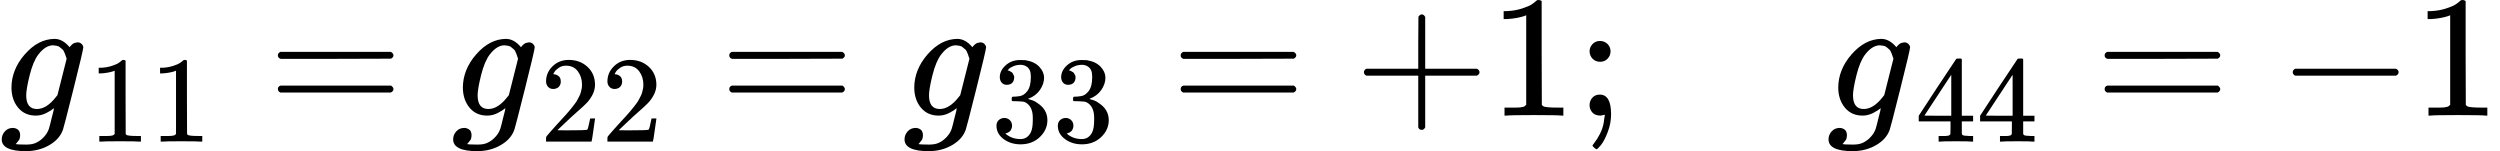
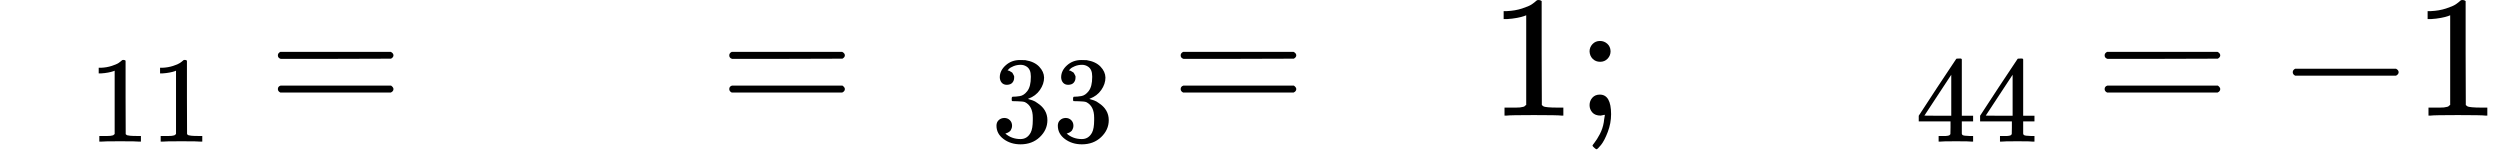
<svg xmlns="http://www.w3.org/2000/svg" xmlns:xlink="http://www.w3.org/1999/xlink" version="1.1" style="vertical-align: -0.464ex;" width="14403.3px" height="871px" viewBox="0 -666 14403.3 871">
  <defs>
-     <path id="MJX-1753-TEX-I-1D454" d="M311 43Q296 30 267 15T206 0Q143 0 105 45T66 160Q66 265 143 353T314 442Q361 442 401 394L404 398Q406 401 409 404T418 412T431 419T447 422Q461 422 470 413T480 394Q480 379 423 152T363 -80Q345 -134 286 -169T151 -205Q10 -205 10 -137Q10 -111 28 -91T74 -71Q89 -71 102 -80T116 -111Q116 -121 114 -130T107 -144T99 -154T92 -162L90 -164H91Q101 -167 151 -167Q189 -167 211 -155Q234 -144 254 -122T282 -75Q288 -56 298 -13Q311 35 311 43ZM384 328L380 339Q377 350 375 354T369 368T359 382T346 393T328 402T306 405Q262 405 221 352Q191 313 171 233T151 117Q151 38 213 38Q269 38 323 108L331 118L384 328Z" />
    <path id="MJX-1753-TEX-N-31" d="M213 578L200 573Q186 568 160 563T102 556H83V602H102Q149 604 189 617T245 641T273 663Q275 666 285 666Q294 666 302 660V361L303 61Q310 54 315 52T339 48T401 46H427V0H416Q395 3 257 3Q121 3 100 0H88V46H114Q136 46 152 46T177 47T193 50T201 52T207 57T213 61V578Z" />
    <path id="MJX-1753-TEX-N-3D" d="M56 347Q56 360 70 367H707Q722 359 722 347Q722 336 708 328L390 327H72Q56 332 56 347ZM56 153Q56 168 72 173H708Q722 163 722 153Q722 140 707 133H70Q56 140 56 153Z" />
-     <path id="MJX-1753-TEX-N-32" d="M109 429Q82 429 66 447T50 491Q50 562 103 614T235 666Q326 666 387 610T449 465Q449 422 429 383T381 315T301 241Q265 210 201 149L142 93L218 92Q375 92 385 97Q392 99 409 186V189H449V186Q448 183 436 95T421 3V0H50V19V31Q50 38 56 46T86 81Q115 113 136 137Q145 147 170 174T204 211T233 244T261 278T284 308T305 340T320 369T333 401T340 431T343 464Q343 527 309 573T212 619Q179 619 154 602T119 569T109 550Q109 549 114 549Q132 549 151 535T170 489Q170 464 154 447T109 429Z" />
    <path id="MJX-1753-TEX-N-33" d="M127 463Q100 463 85 480T69 524Q69 579 117 622T233 665Q268 665 277 664Q351 652 390 611T430 522Q430 470 396 421T302 350L299 348Q299 347 308 345T337 336T375 315Q457 262 457 175Q457 96 395 37T238 -22Q158 -22 100 21T42 130Q42 158 60 175T105 193Q133 193 151 175T169 130Q169 119 166 110T159 94T148 82T136 74T126 70T118 67L114 66Q165 21 238 21Q293 21 321 74Q338 107 338 175V195Q338 290 274 322Q259 328 213 329L171 330L168 332Q166 335 166 348Q166 366 174 366Q202 366 232 371Q266 376 294 413T322 525V533Q322 590 287 612Q265 626 240 626Q208 626 181 615T143 592T132 580H135Q138 579 143 578T153 573T165 566T175 555T183 540T186 520Q186 498 172 481T127 463Z" />
-     <path id="MJX-1753-TEX-N-2B" d="M56 237T56 250T70 270H369V420L370 570Q380 583 389 583Q402 583 409 568V270H707Q722 262 722 250T707 230H409V-68Q401 -82 391 -82H389H387Q375 -82 369 -68V230H70Q56 237 56 250Z" />
    <path id="MJX-1753-TEX-N-3B" d="M78 370Q78 394 95 412T138 430Q162 430 180 414T199 371Q199 346 182 328T139 310T96 327T78 370ZM78 60Q78 85 94 103T137 121Q202 121 202 8Q202 -44 183 -94T144 -169T118 -194Q115 -194 106 -186T95 -174Q94 -171 107 -155T137 -107T160 -38Q161 -32 162 -22T165 -4T165 4Q165 5 161 4T142 0Q110 0 94 18T78 60Z" />
    <path id="MJX-1753-TEX-N-34" d="M462 0Q444 3 333 3Q217 3 199 0H190V46H221Q241 46 248 46T265 48T279 53T286 61Q287 63 287 115V165H28V211L179 442Q332 674 334 675Q336 677 355 677H373L379 671V211H471V165H379V114Q379 73 379 66T385 54Q393 47 442 46H471V0H462ZM293 211V545L74 212L183 211H293Z" />
    <path id="MJX-1753-TEX-N-2212" d="M84 237T84 250T98 270H679Q694 262 694 250T679 230H98Q84 237 84 250Z" />
  </defs>
  <g stroke="currentColor" fill="currentColor" stroke-width="0" transform="scale(1,-1)">
    <g>
      <g>
        <g>
          <use xlink:href="#MJX-1753-TEX-I-1D454" />
        </g>
        <g transform="translate(510,-150) scale(0.707)">
          <g>
            <use xlink:href="#MJX-1753-TEX-N-31" />
            <use xlink:href="#MJX-1753-TEX-N-31" transform="translate(500,0)" />
          </g>
        </g>
      </g>
      <g transform="translate(1544.9,0)">
        <use xlink:href="#MJX-1753-TEX-N-3D" />
      </g>
      <g transform="translate(2600.7,0)">
        <g>
          <use xlink:href="#MJX-1753-TEX-I-1D454" />
        </g>
        <g transform="translate(510,-150) scale(0.707)">
          <g>
            <use xlink:href="#MJX-1753-TEX-N-32" />
            <use xlink:href="#MJX-1753-TEX-N-32" transform="translate(500,0)" />
          </g>
        </g>
      </g>
      <g transform="translate(4145.5,0)">
        <use xlink:href="#MJX-1753-TEX-N-3D" />
      </g>
      <g transform="translate(5201.3,0)">
        <g>
          <use xlink:href="#MJX-1753-TEX-I-1D454" />
        </g>
        <g transform="translate(510,-150) scale(0.707)">
          <g>
            <use xlink:href="#MJX-1753-TEX-N-33" />
            <use xlink:href="#MJX-1753-TEX-N-33" transform="translate(500,0)" />
          </g>
        </g>
      </g>
      <g transform="translate(6746.2,0)">
        <use xlink:href="#MJX-1753-TEX-N-3D" />
      </g>
      <g transform="translate(7802,0)">
        <use xlink:href="#MJX-1753-TEX-N-2B" />
      </g>
      <g transform="translate(8580,0)">
        <use xlink:href="#MJX-1753-TEX-N-31" />
      </g>
      <g transform="translate(9080,0)">
        <use xlink:href="#MJX-1753-TEX-N-3B" />
      </g>
      <g transform="translate(9358,0)">
        <g />
      </g>
      <g transform="translate(10524.7,0)">
        <g>
          <use xlink:href="#MJX-1753-TEX-I-1D454" />
        </g>
        <g transform="translate(510,-150) scale(0.707)">
          <g>
            <use xlink:href="#MJX-1753-TEX-N-34" />
            <use xlink:href="#MJX-1753-TEX-N-34" transform="translate(500,0)" />
          </g>
        </g>
      </g>
      <g transform="translate(12069.5,0)">
        <use xlink:href="#MJX-1753-TEX-N-3D" />
      </g>
      <g transform="translate(13125.3,0)">
        <use xlink:href="#MJX-1753-TEX-N-2212" />
      </g>
      <g transform="translate(13903.3,0)">
        <use xlink:href="#MJX-1753-TEX-N-31" />
      </g>
    </g>
  </g>
</svg>